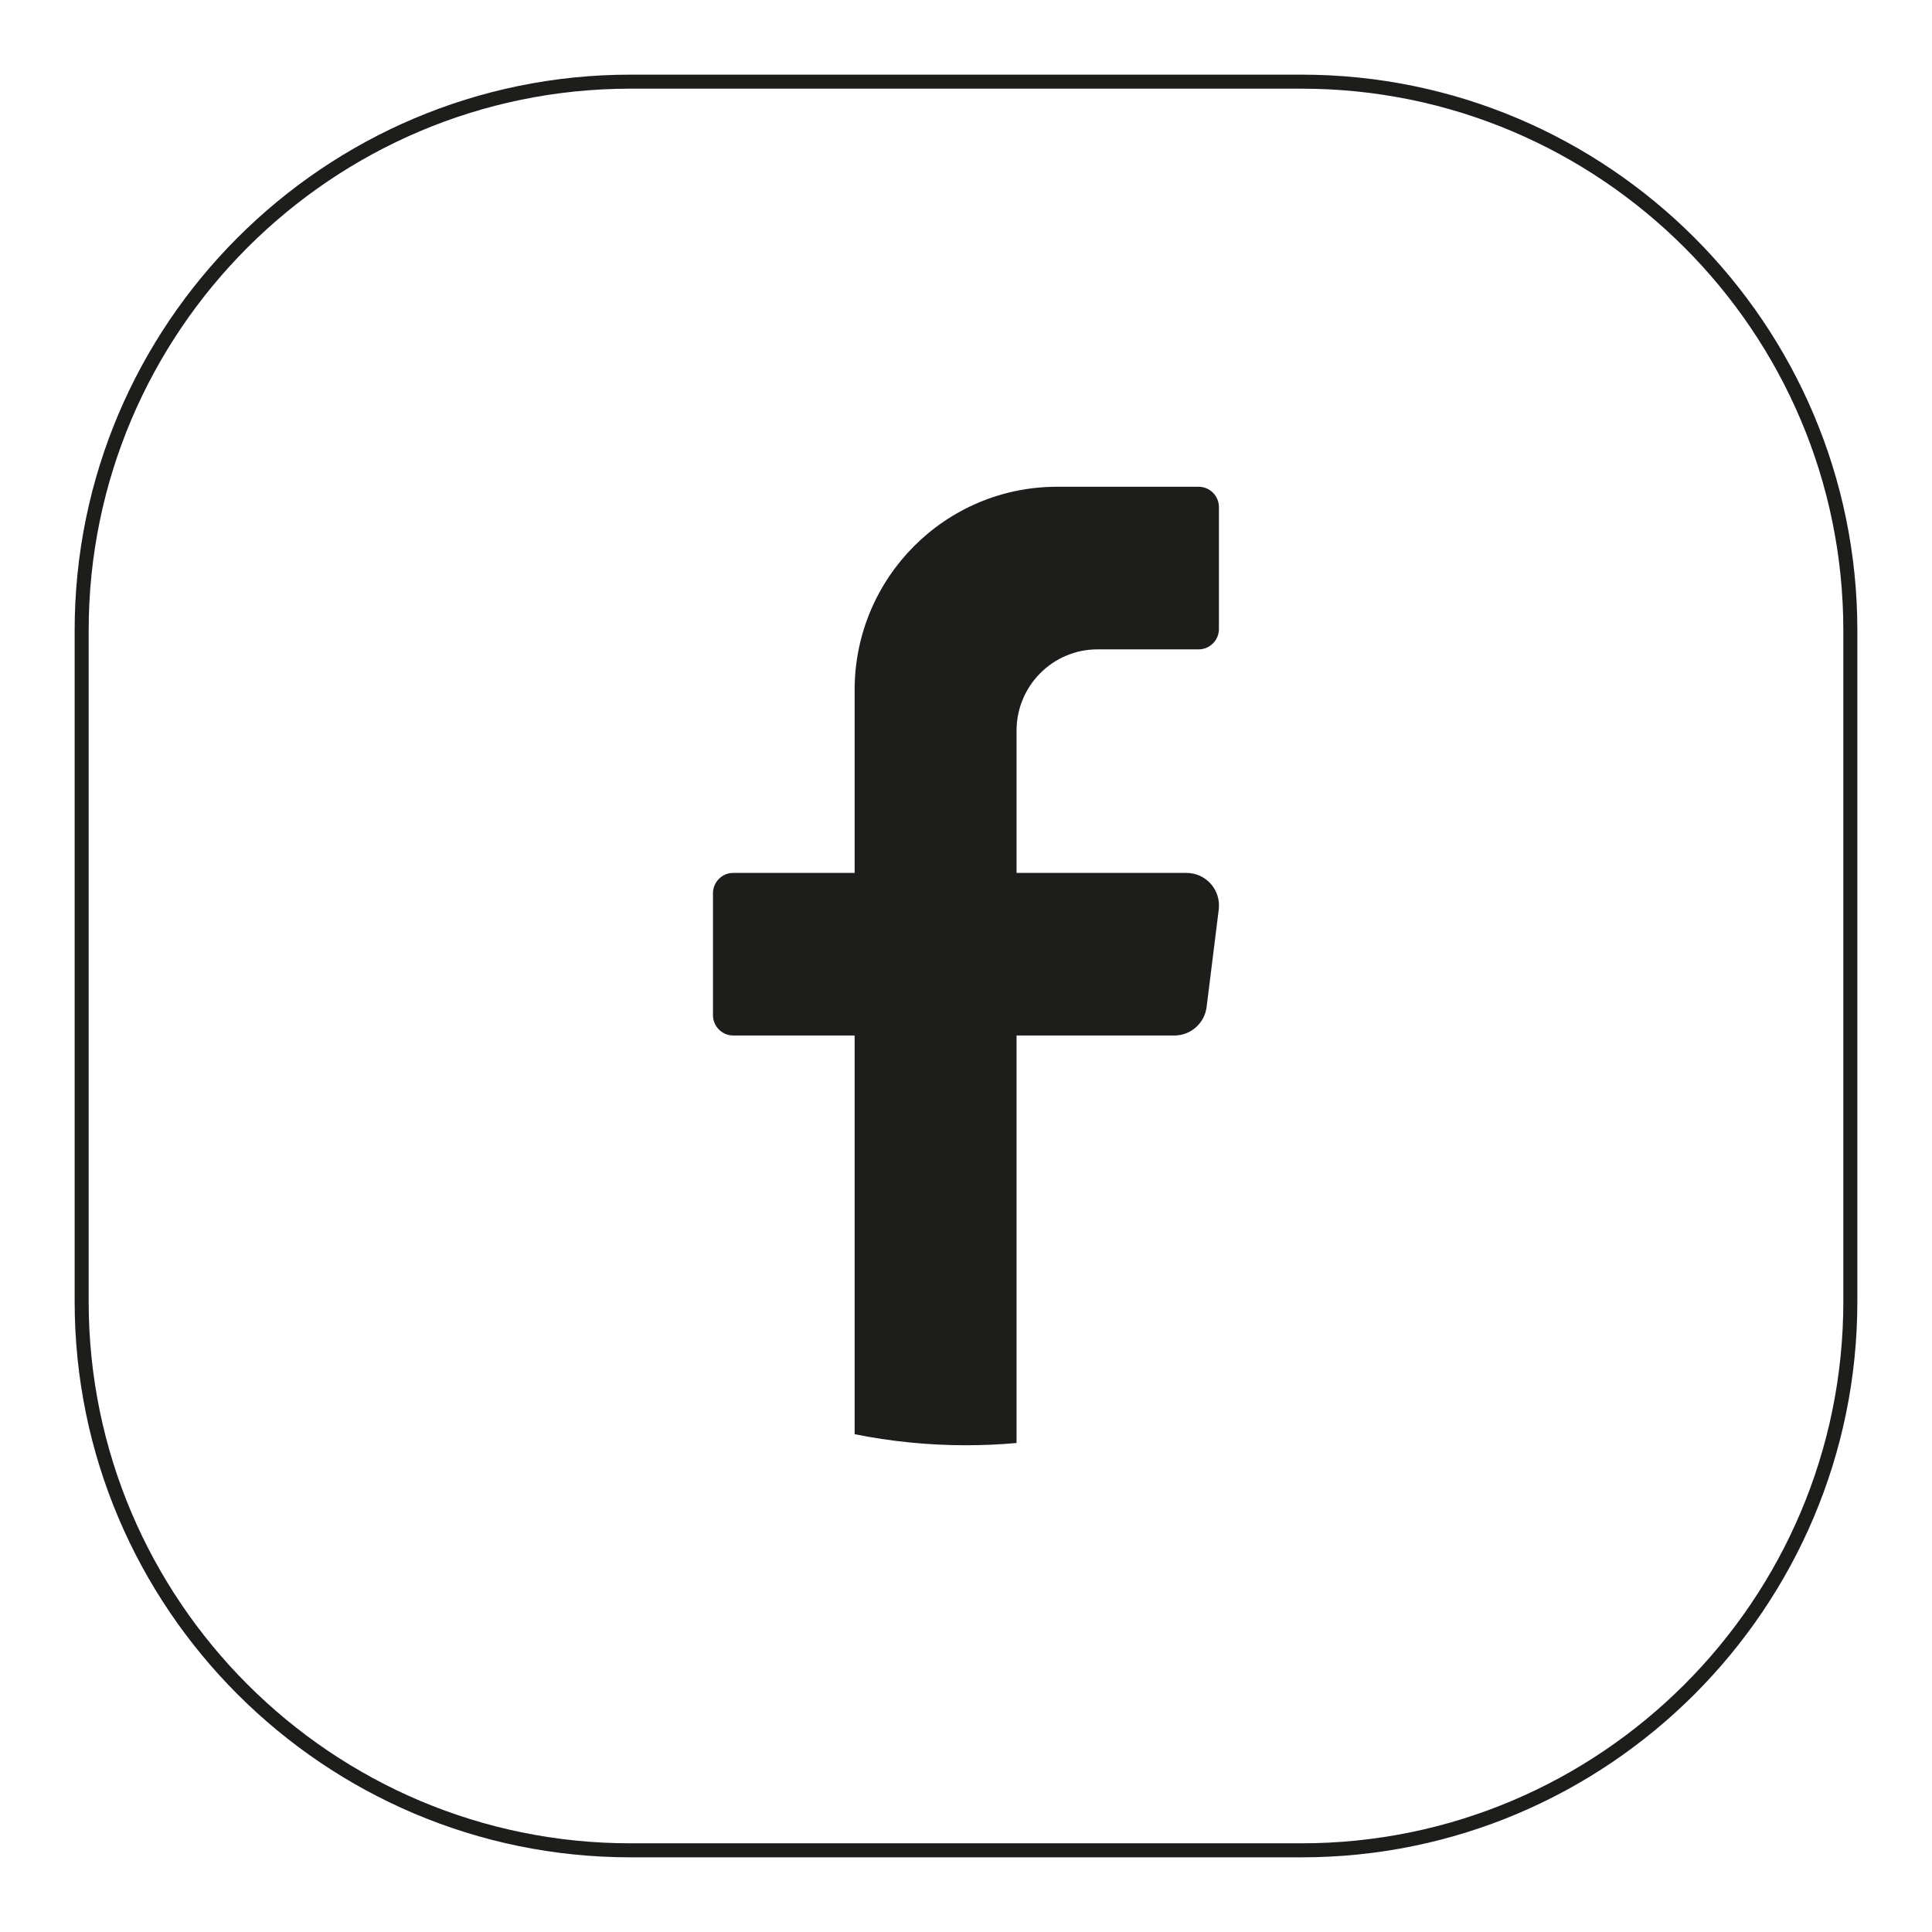
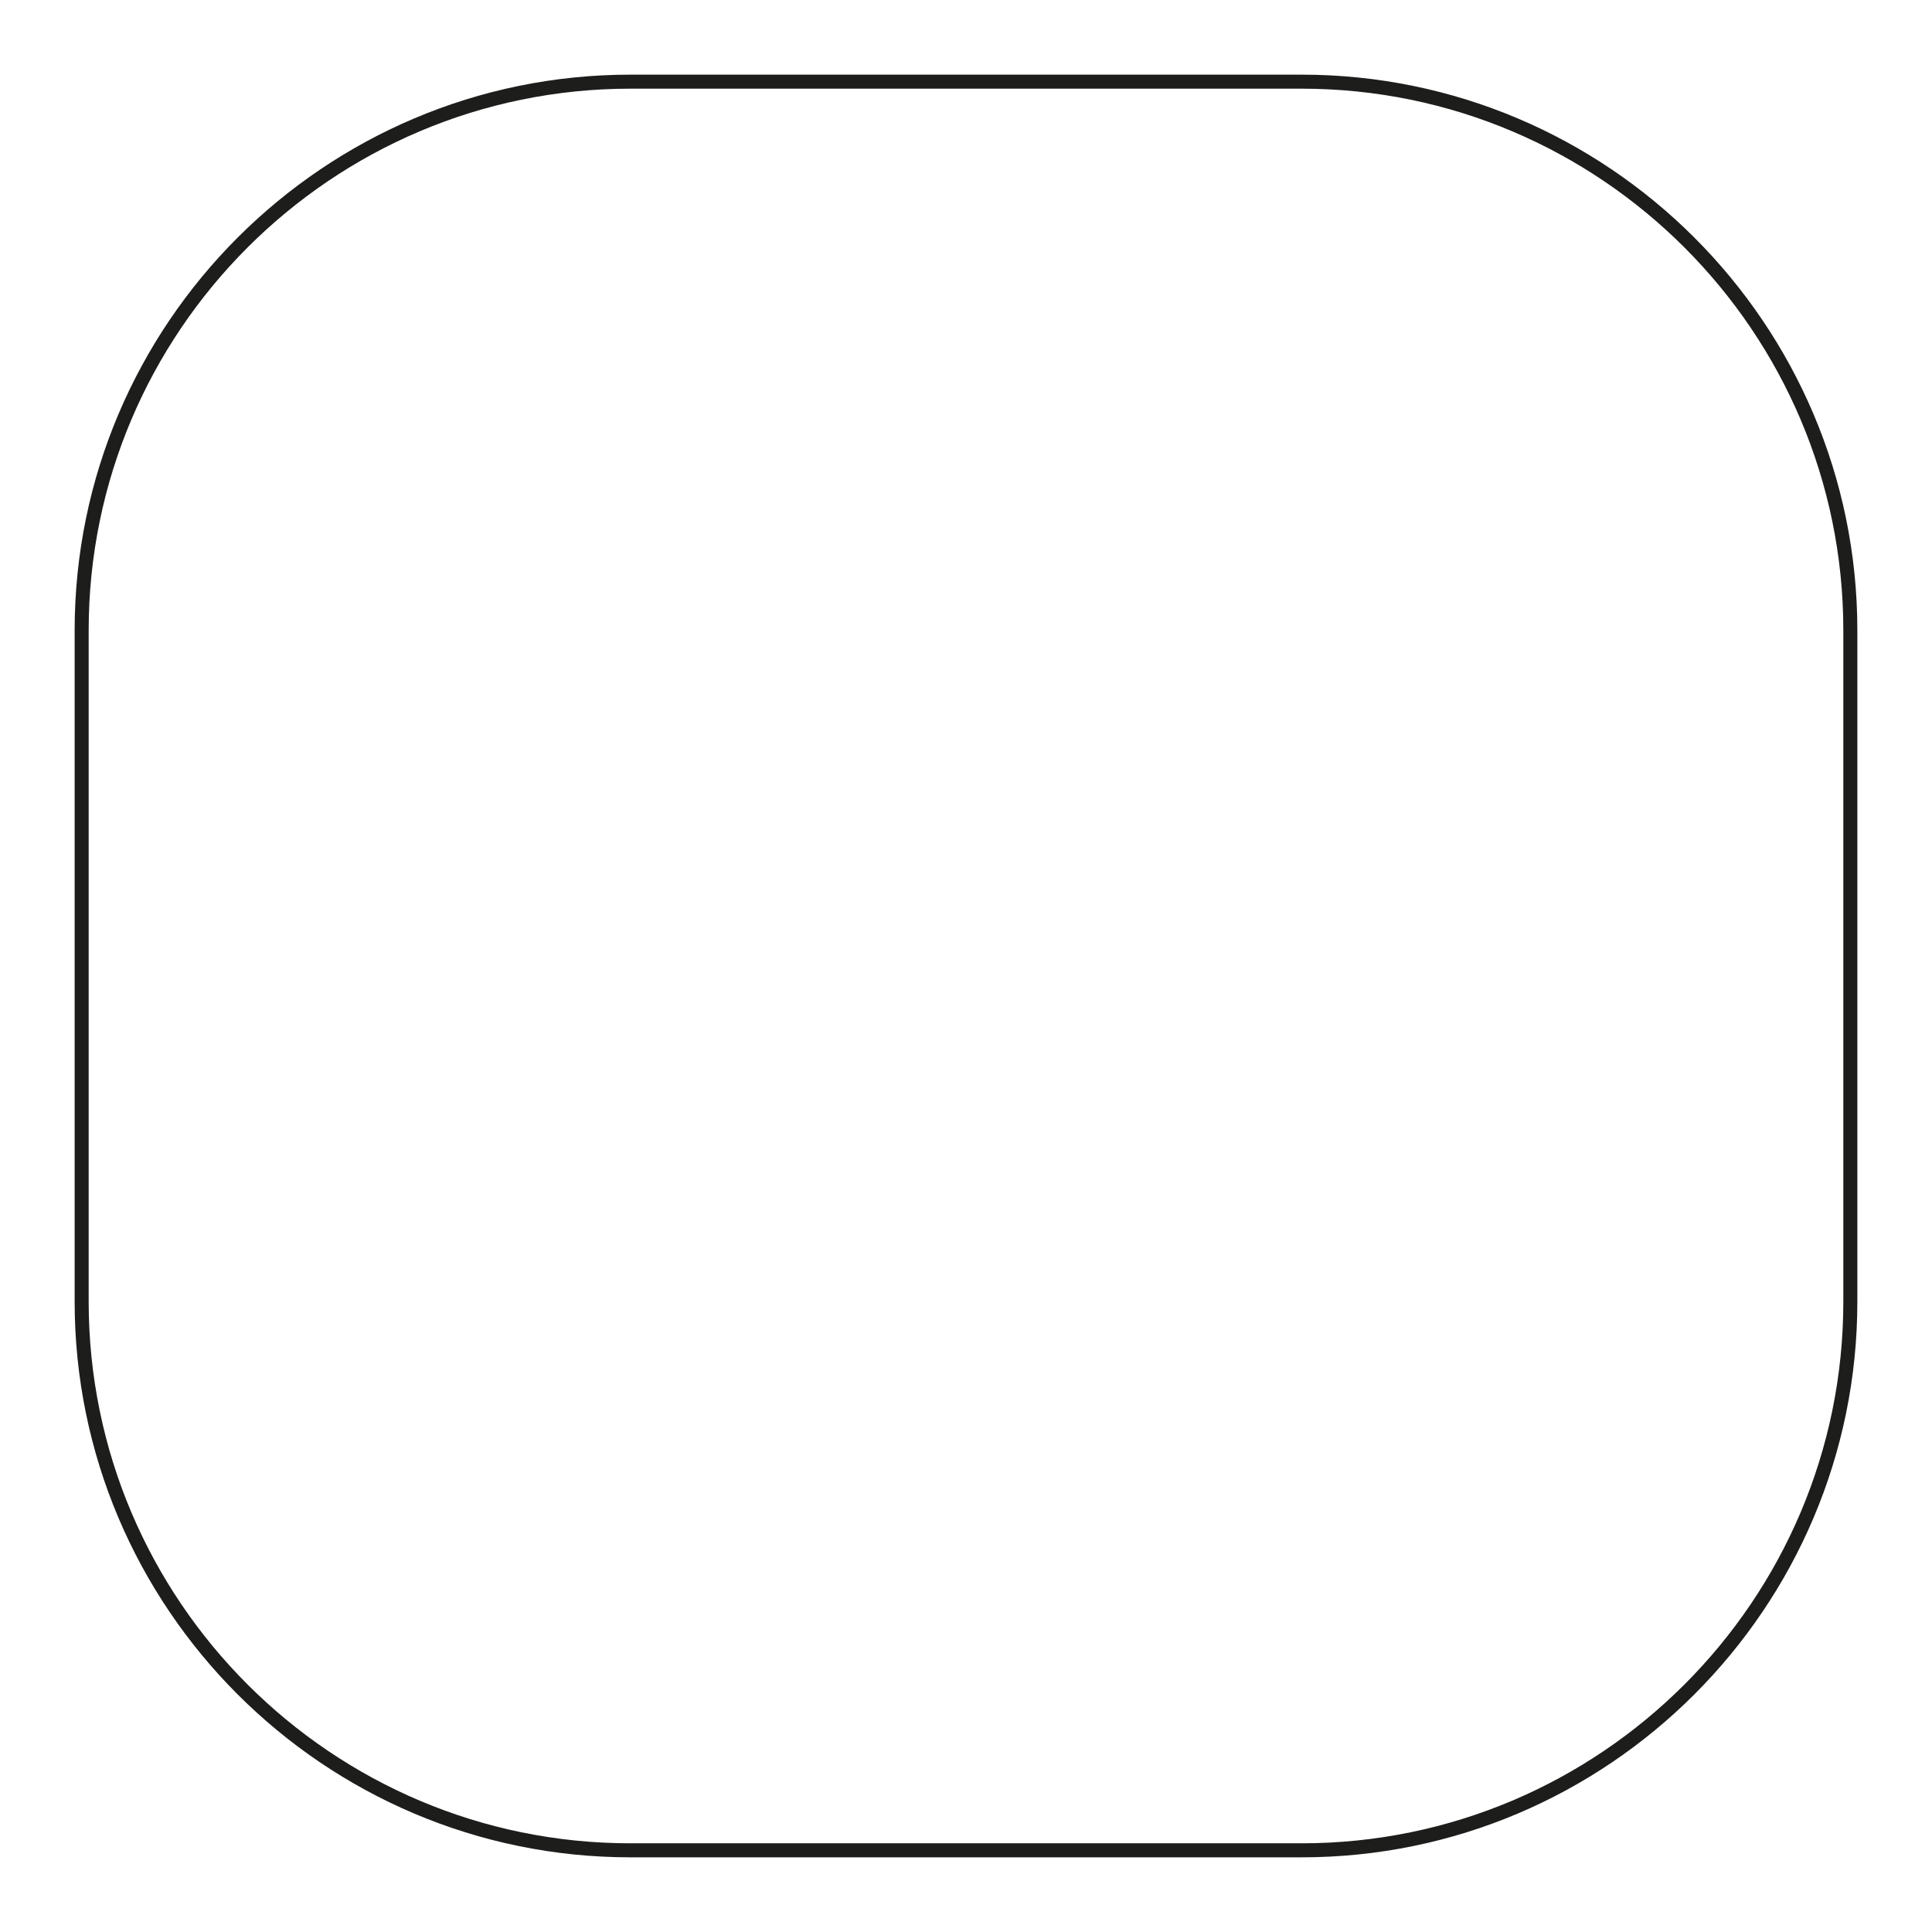
<svg xmlns="http://www.w3.org/2000/svg" id="Calque_1" data-name="Calque 1" viewBox="0 0 899.62 899.62">
  <defs>
    <style>
      .cls-1 {
        fill: #1d1d1b;
      }
    </style>
  </defs>
  <path class="cls-1" d="M606.08,864.85h-312.54c-142.69,0-258.78-116.09-258.78-258.78v-312.53c0-142.69,116.08-258.78,258.78-258.78h312.54c142.69,0,258.78,116.09,258.78,258.78v312.53c0,142.69-116.08,258.78-258.78,258.78ZM293.54,41.29c-139.09,0-252.25,113.16-252.25,252.25v312.53c0,139.09,113.16,252.25,252.25,252.25h312.54c139.09,0,252.25-113.16,252.25-252.25v-312.53c0-139.09-113.16-252.25-252.25-252.25h-312.54Z" />
-   <path class="cls-1" d="M567.5,423.5l-5.65,45.38c-.95,7.59-7.37,13.29-14.99,13.29h-73.51v189.75c-7.76.7-15.61,1.05-23.55,1.05-17.75,0-35.09-1.78-51.85-5.15v-185.65h-56.54c-5.19,0-9.42-4.26-9.42-9.46v-56.79c0-5.2,4.24-9.46,9.42-9.46h56.54v-85.17c0-52.27,42.2-94.63,94.25-94.63h65.96c5.19,0,9.42,4.26,9.42,9.46v56.79c0,5.2-4.24,9.46-9.42,9.46h-47.12c-20.81,0-37.69,16.95-37.69,37.86v66.24h79.16c9.08,0,16.11,8,14.99,17.04Z" />
</svg>